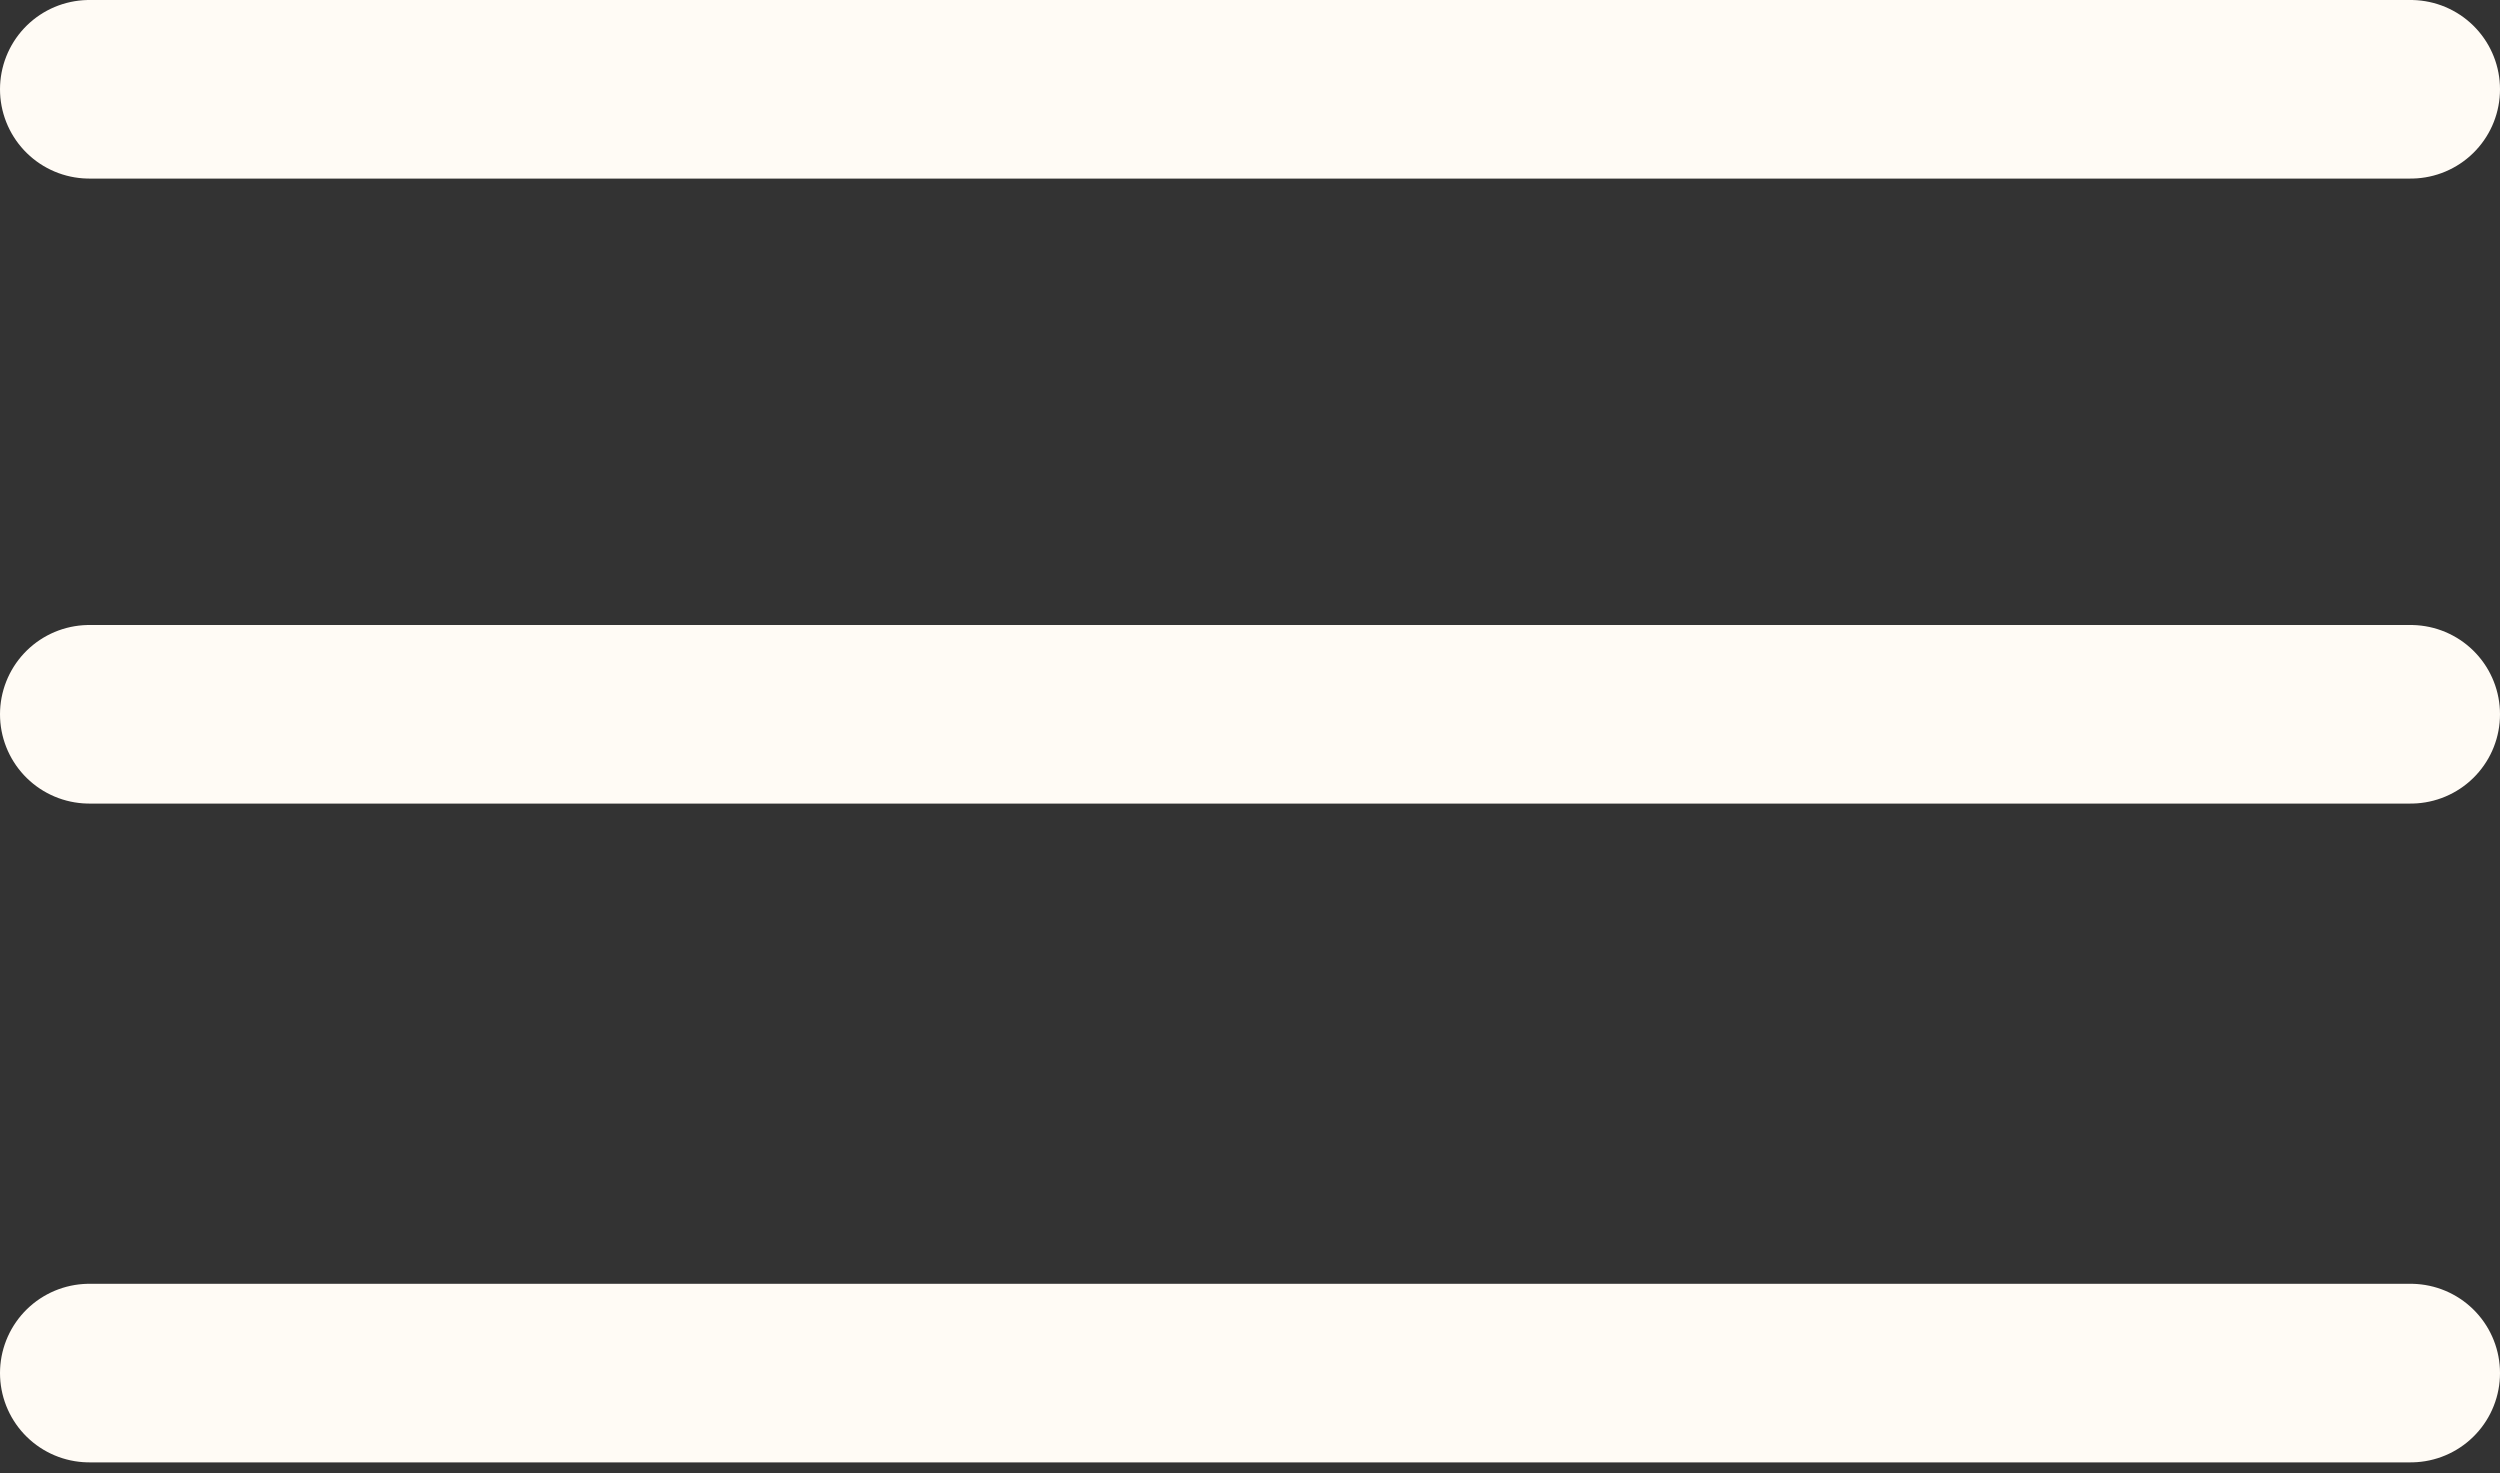
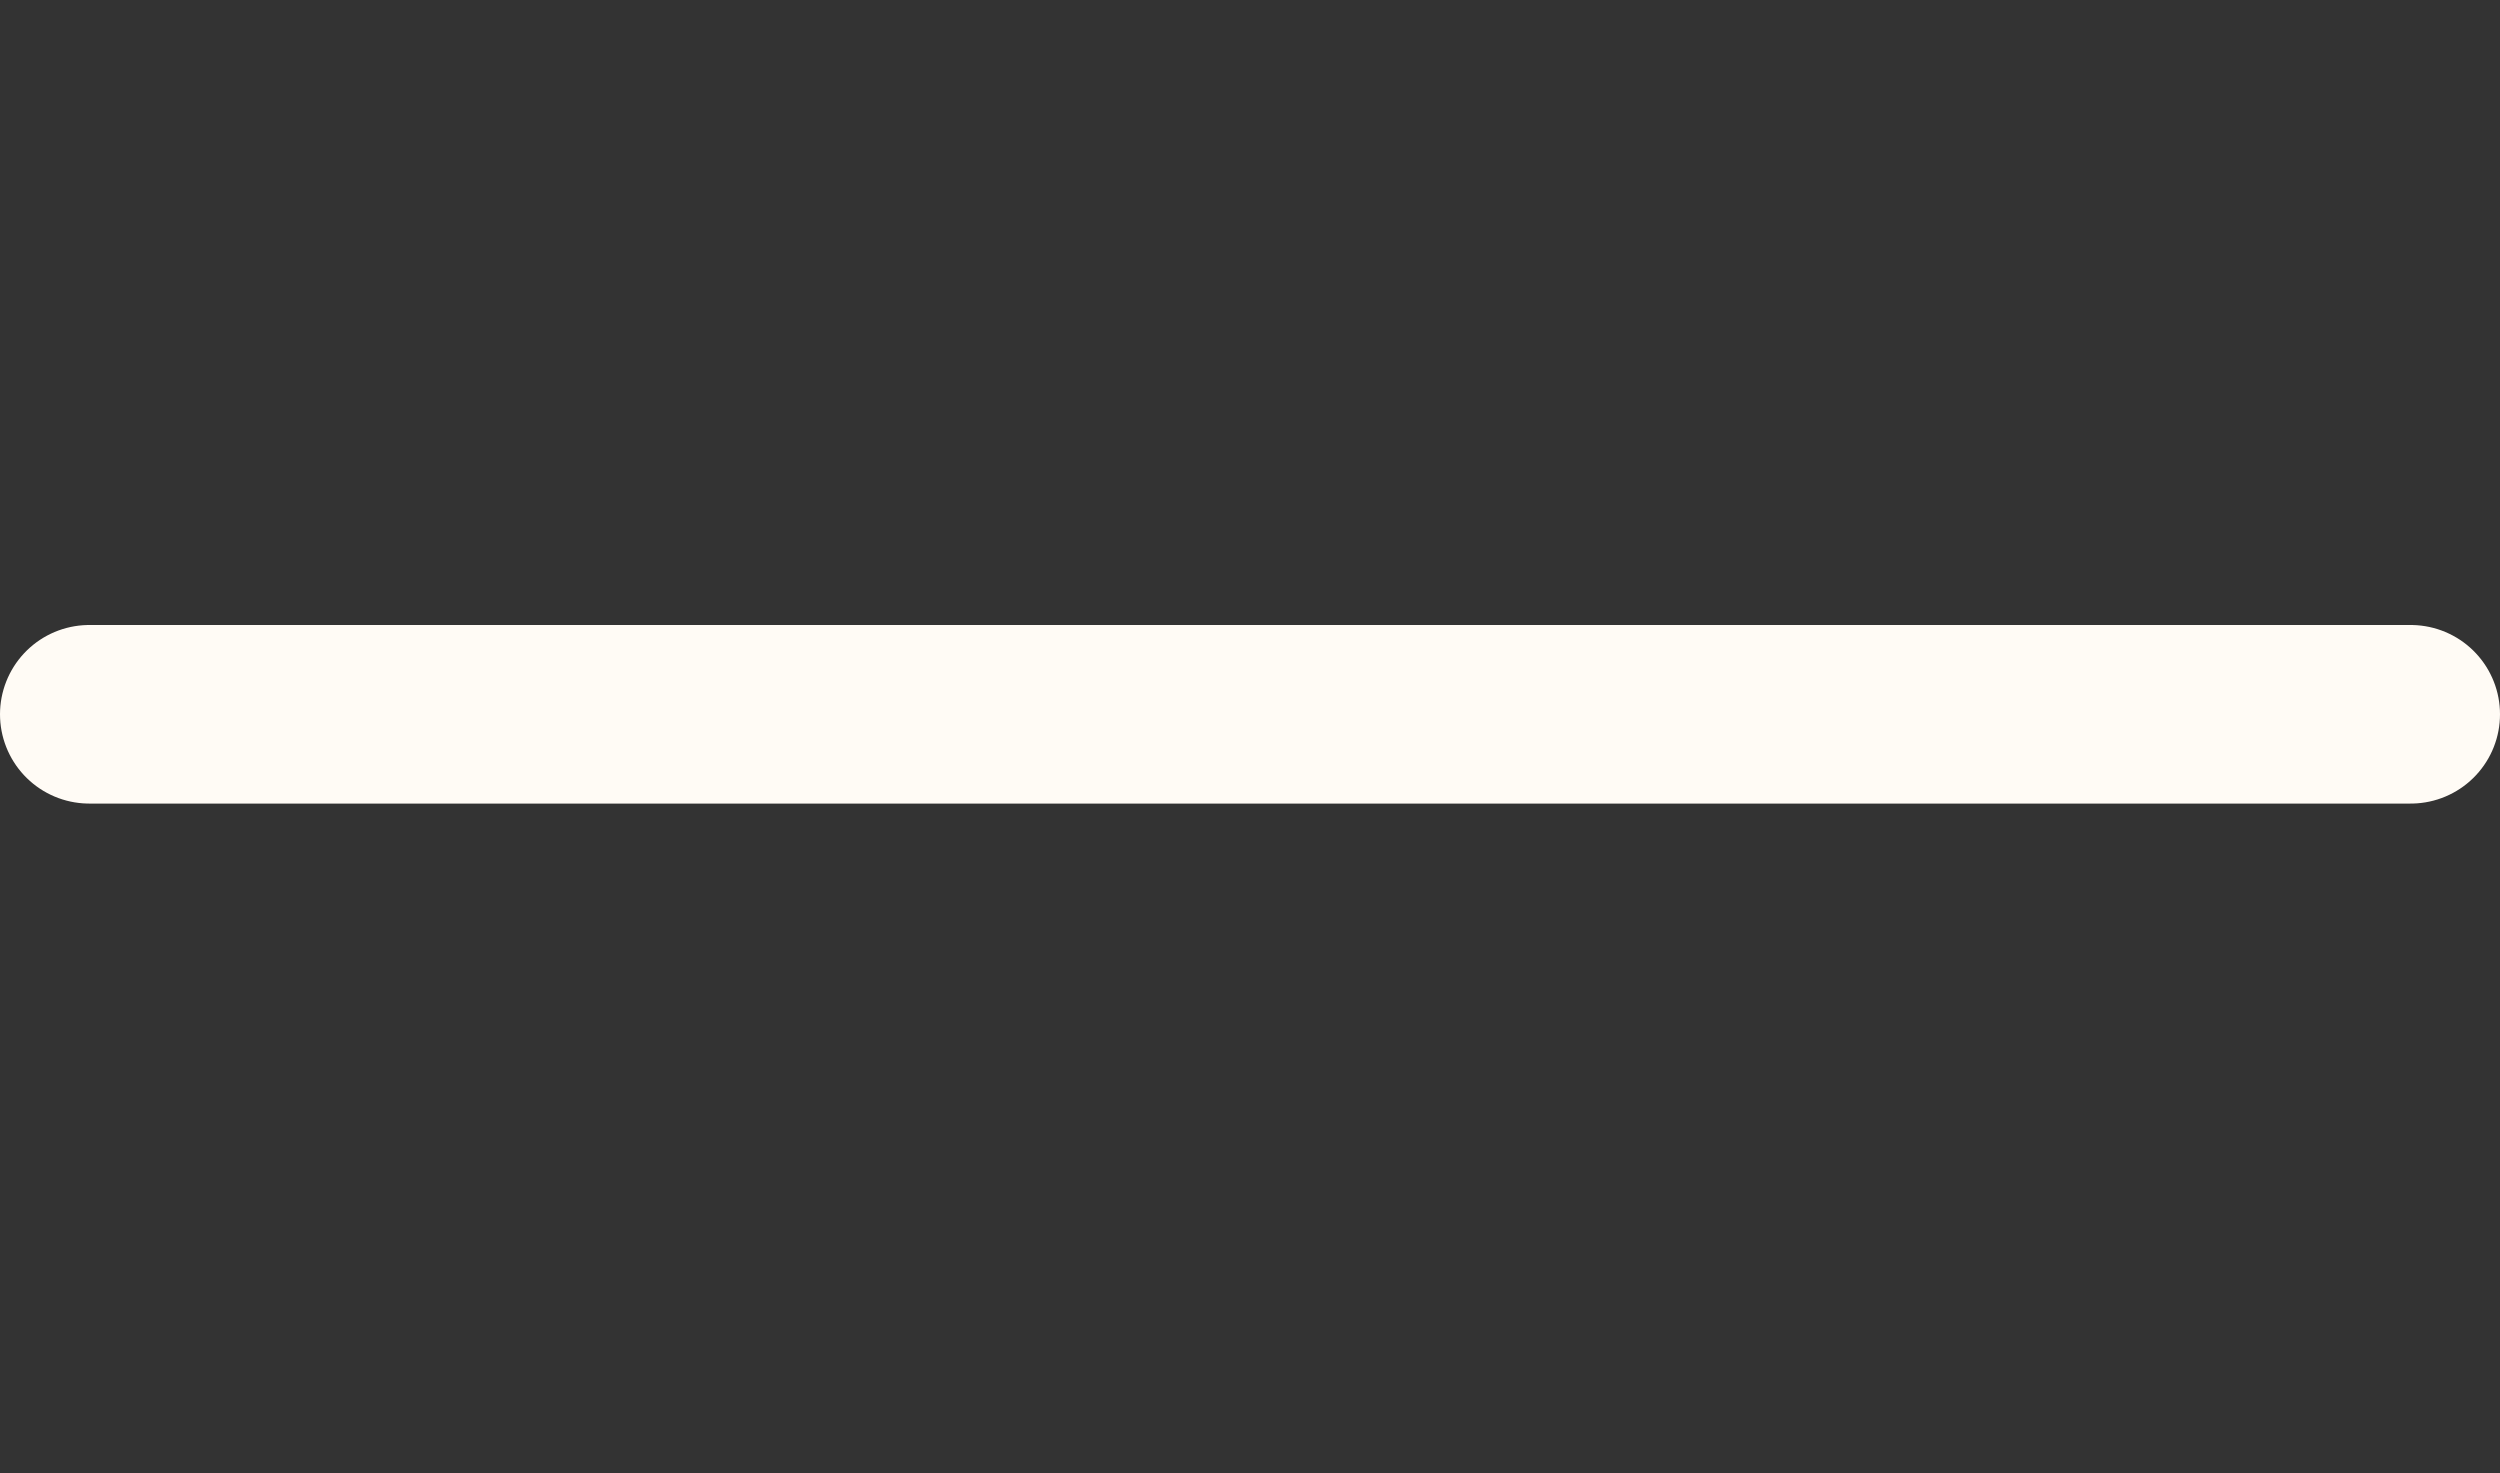
<svg xmlns="http://www.w3.org/2000/svg" width="56" height="33" viewBox="0 0 56 33" fill="none">
  <rect x="0" y="0" width="56" height="33" fill="#333333" stroke="none" />
-   <line x1="2" y1="2" x2="54" y2="2" stroke="#FFFBF5" stroke-width="4" stroke-linecap="round" />
  <line x1="2" y1="16" x2="54" y2="16" stroke="#FFFBF5" stroke-width="4" stroke-linecap="round" />
-   <line x1="2" y1="30.757" x2="54" y2="30.757" stroke="#FFFBF5" stroke-width="4" stroke-linecap="round" />
</svg>